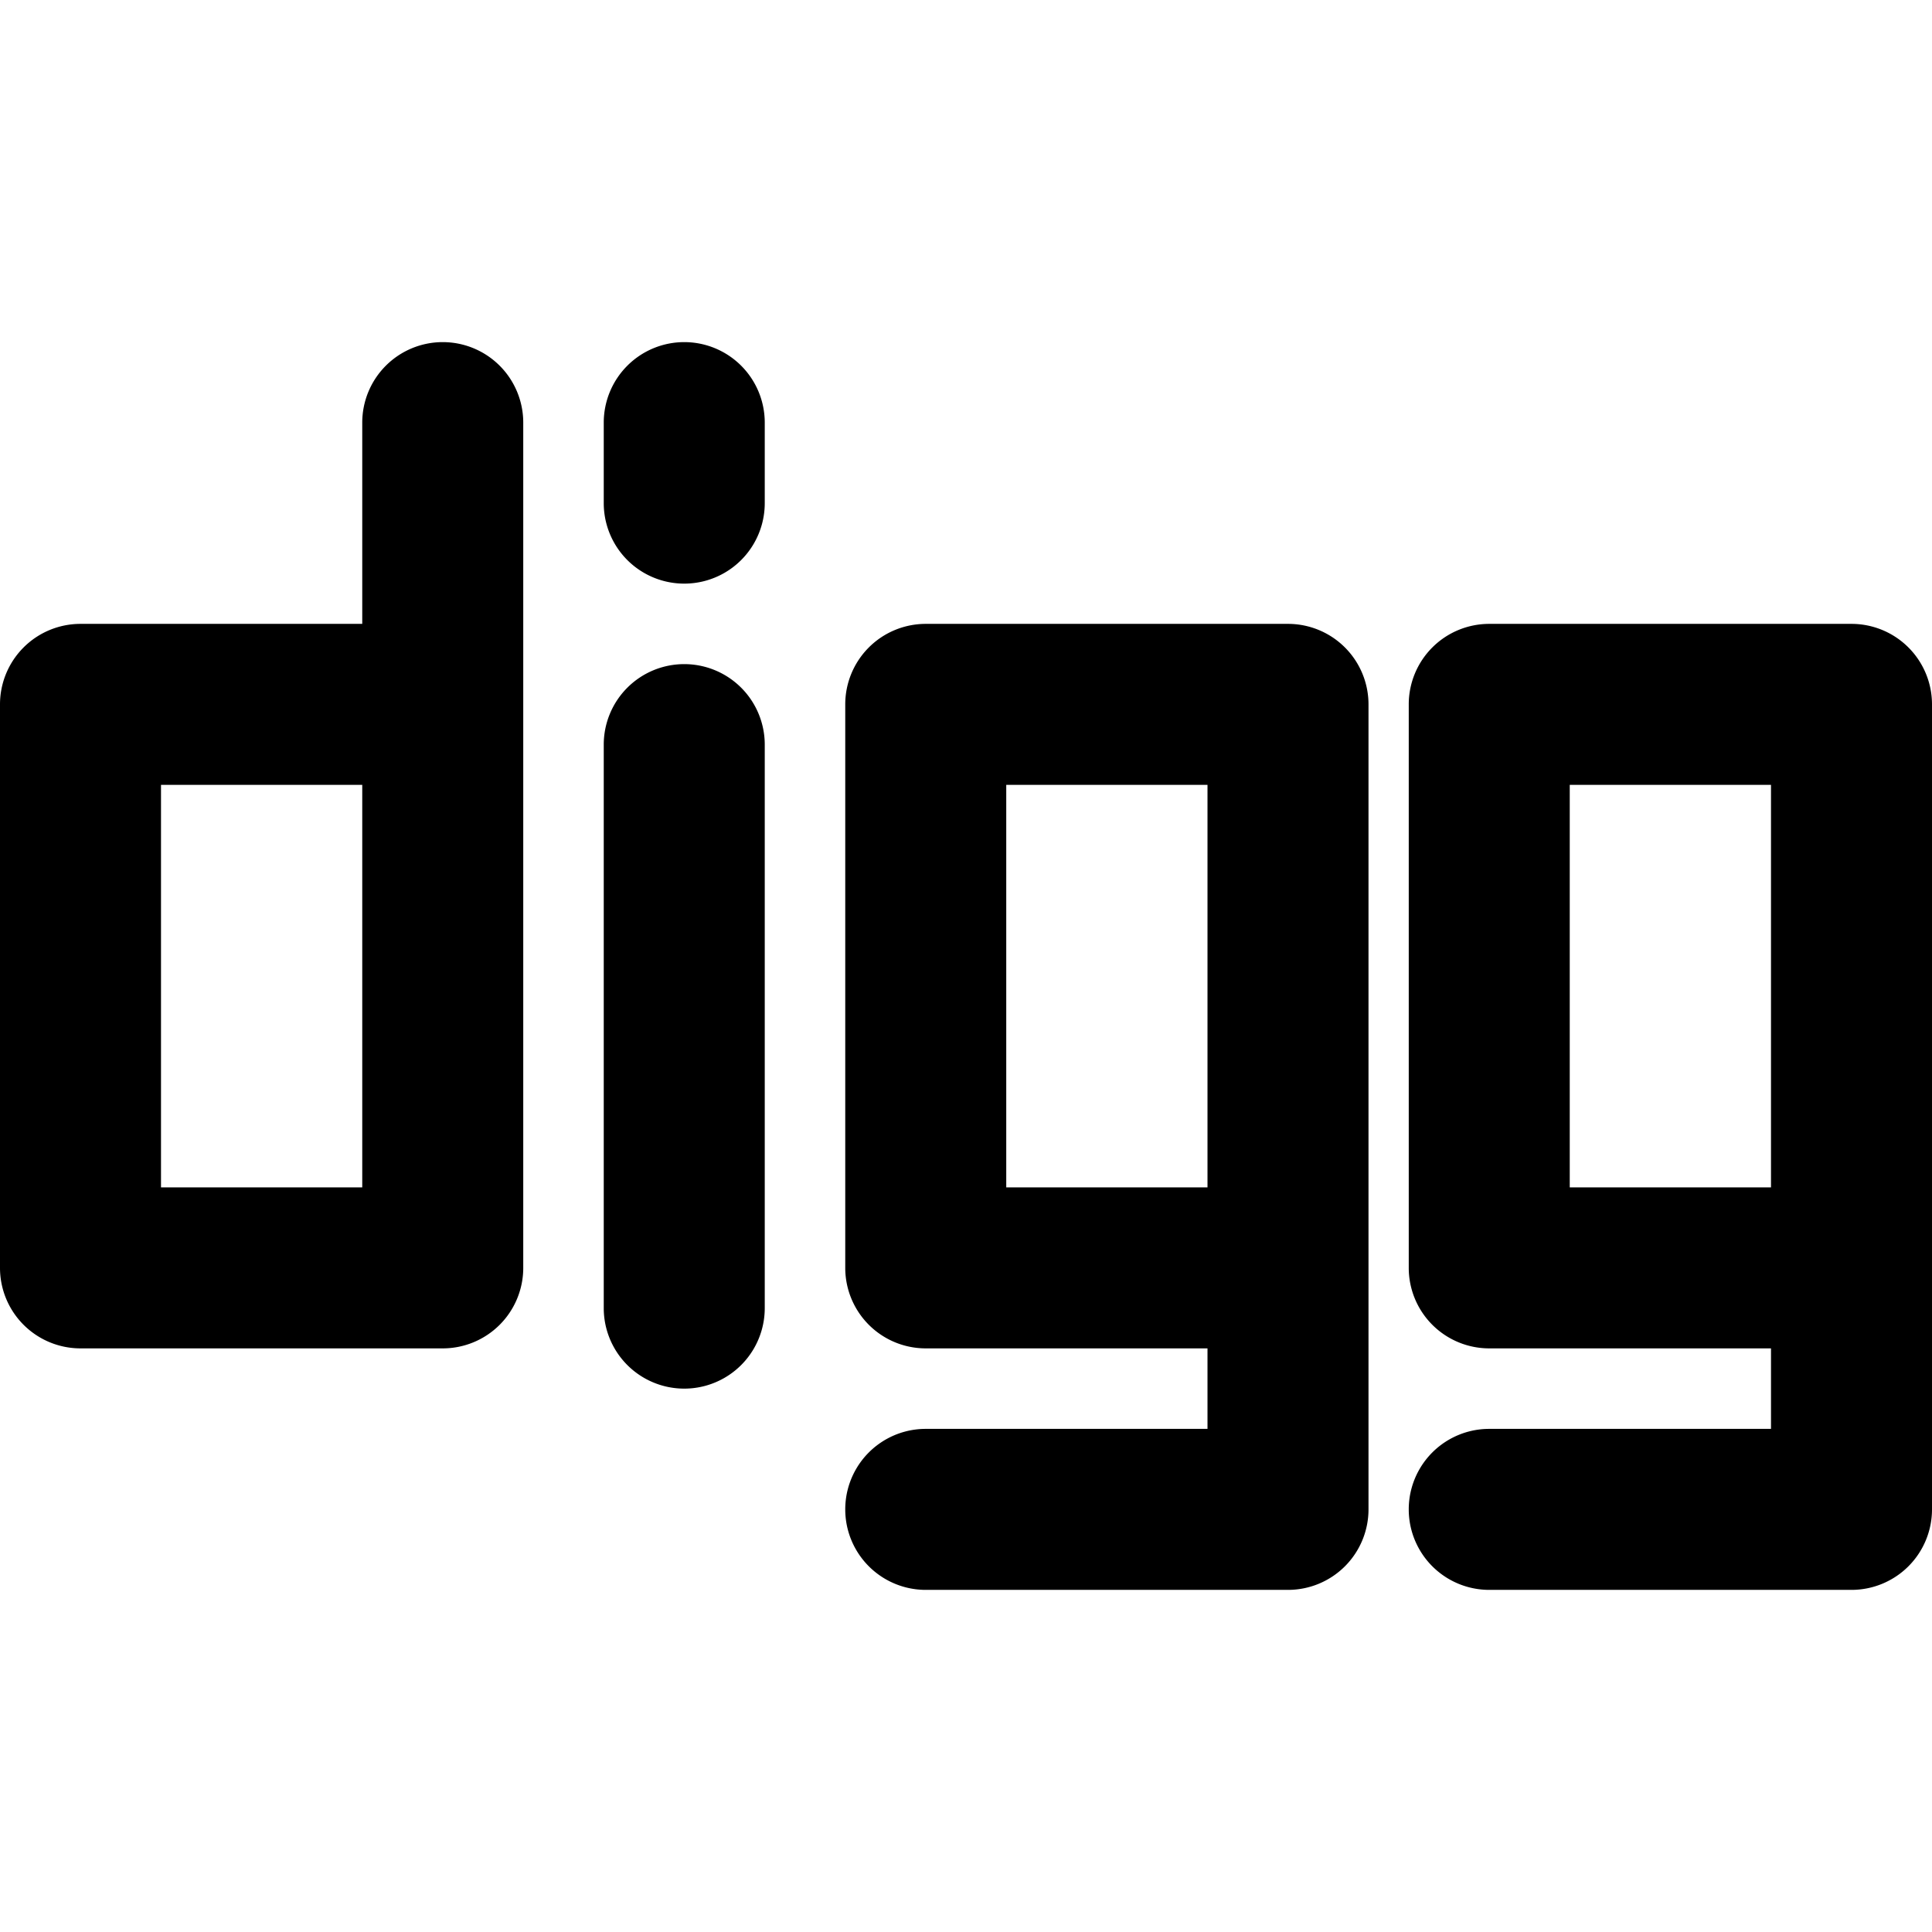
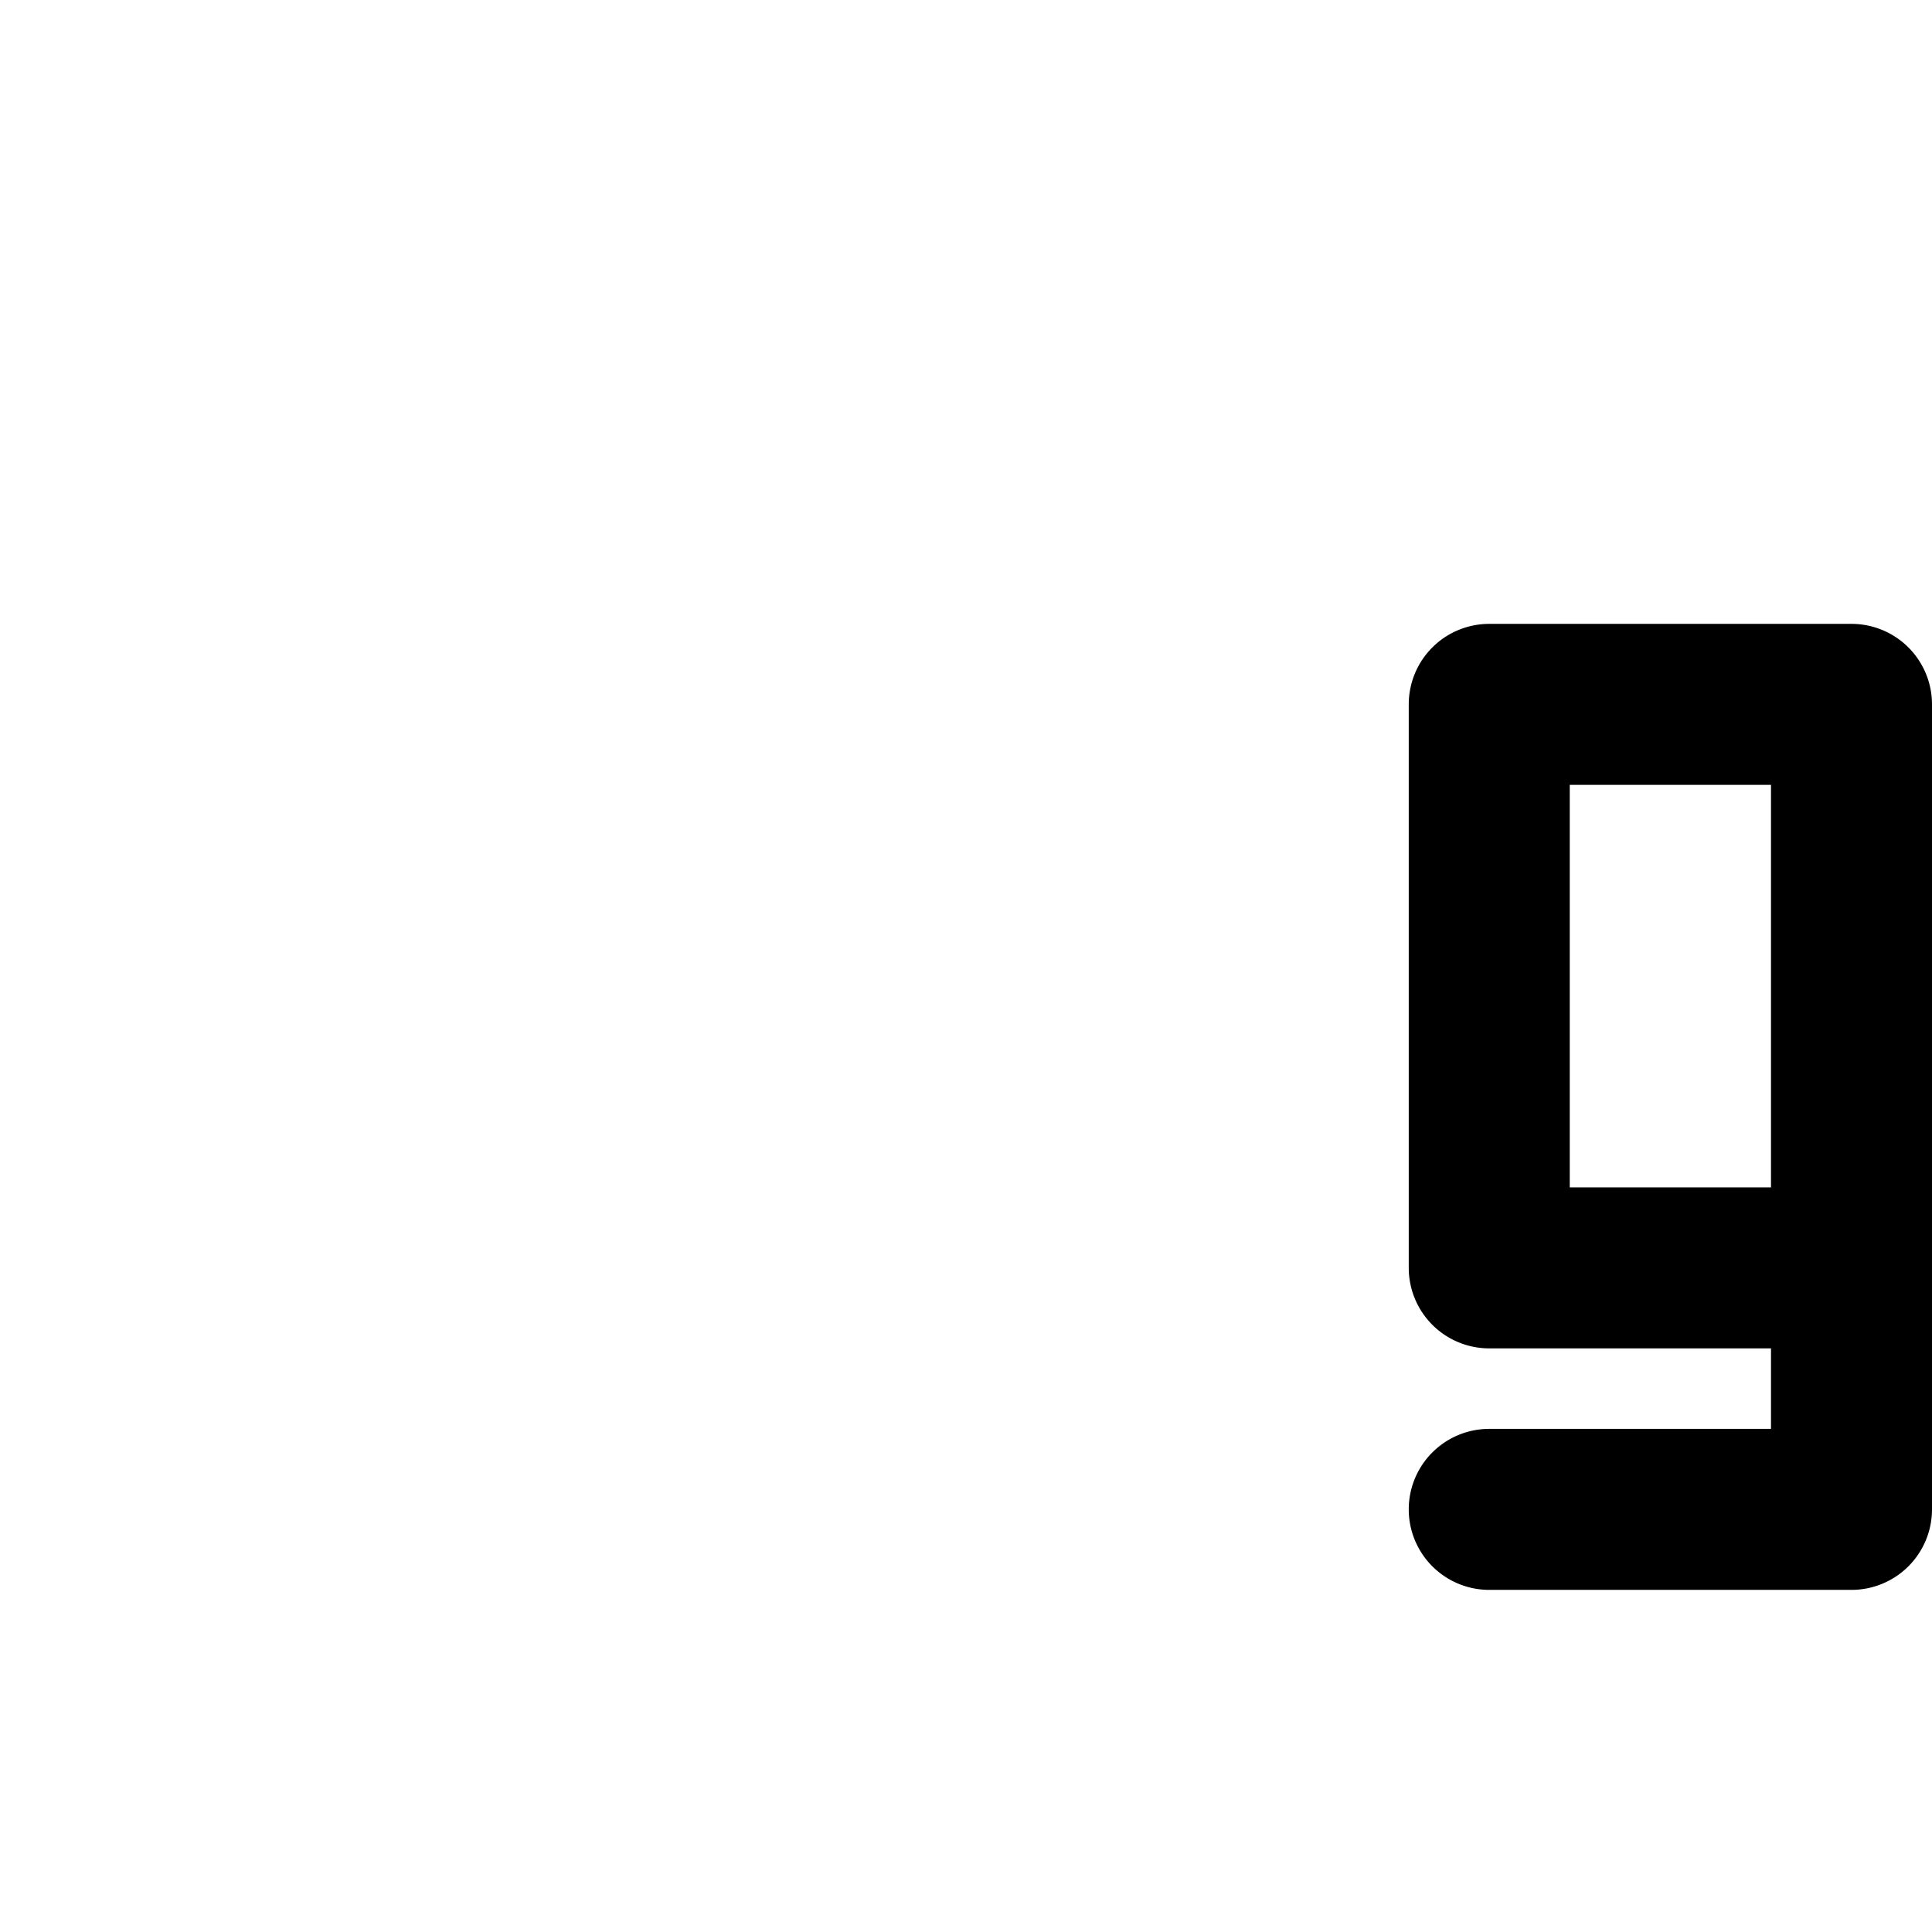
<svg xmlns="http://www.w3.org/2000/svg" viewBox="0 0 24 24">
  <g>
-     <path d="M5.5 4.25a1 1 0 0 0 -1 1v2.5H1a1 1 0 0 0 -1 1v7a1 1 0 0 0 1 1h4.5a1 1 0 0 0 1 -1V5.25a1 1 0 0 0 -1 -1Zm-1 10.5H2v-5h2.5Z" fill="#000000" stroke-width="1" />
-     <path d="M8.5 8.25a1 1 0 0 0 -1 1v7a1 1 0 0 0 2 0v-7a1 1 0 0 0 -1 -1Z" fill="#000000" stroke-width="1" />
-     <path d="M8.5 4.25a1 1 0 0 0 -1 1v1a1 1 0 0 0 2 0v-1a1 1 0 0 0 -1 -1Z" fill="#000000" stroke-width="1" />
-     <path d="M16 7.75h-4.5a1 1 0 0 0 -1 1v7a1 1 0 0 0 1 1H15v1h-3.5a1 1 0 0 0 0 2H16a1 1 0 0 0 1 -1v-10a1 1 0 0 0 -1 -1Zm-1 7h-2.5v-5H15Z" fill="#000000" stroke-width="1" />
    <path d="M23 7.75h-4.5a1 1 0 0 0 -1 1v7a1 1 0 0 0 1 1H22v1h-3.5a1 1 0 0 0 0 2H23a1 1 0 0 0 1 -1v-10a1 1 0 0 0 -1 -1Zm-1 7h-2.5v-5H22Z" fill="#000000" stroke-width="1" />
  </g>
</svg>